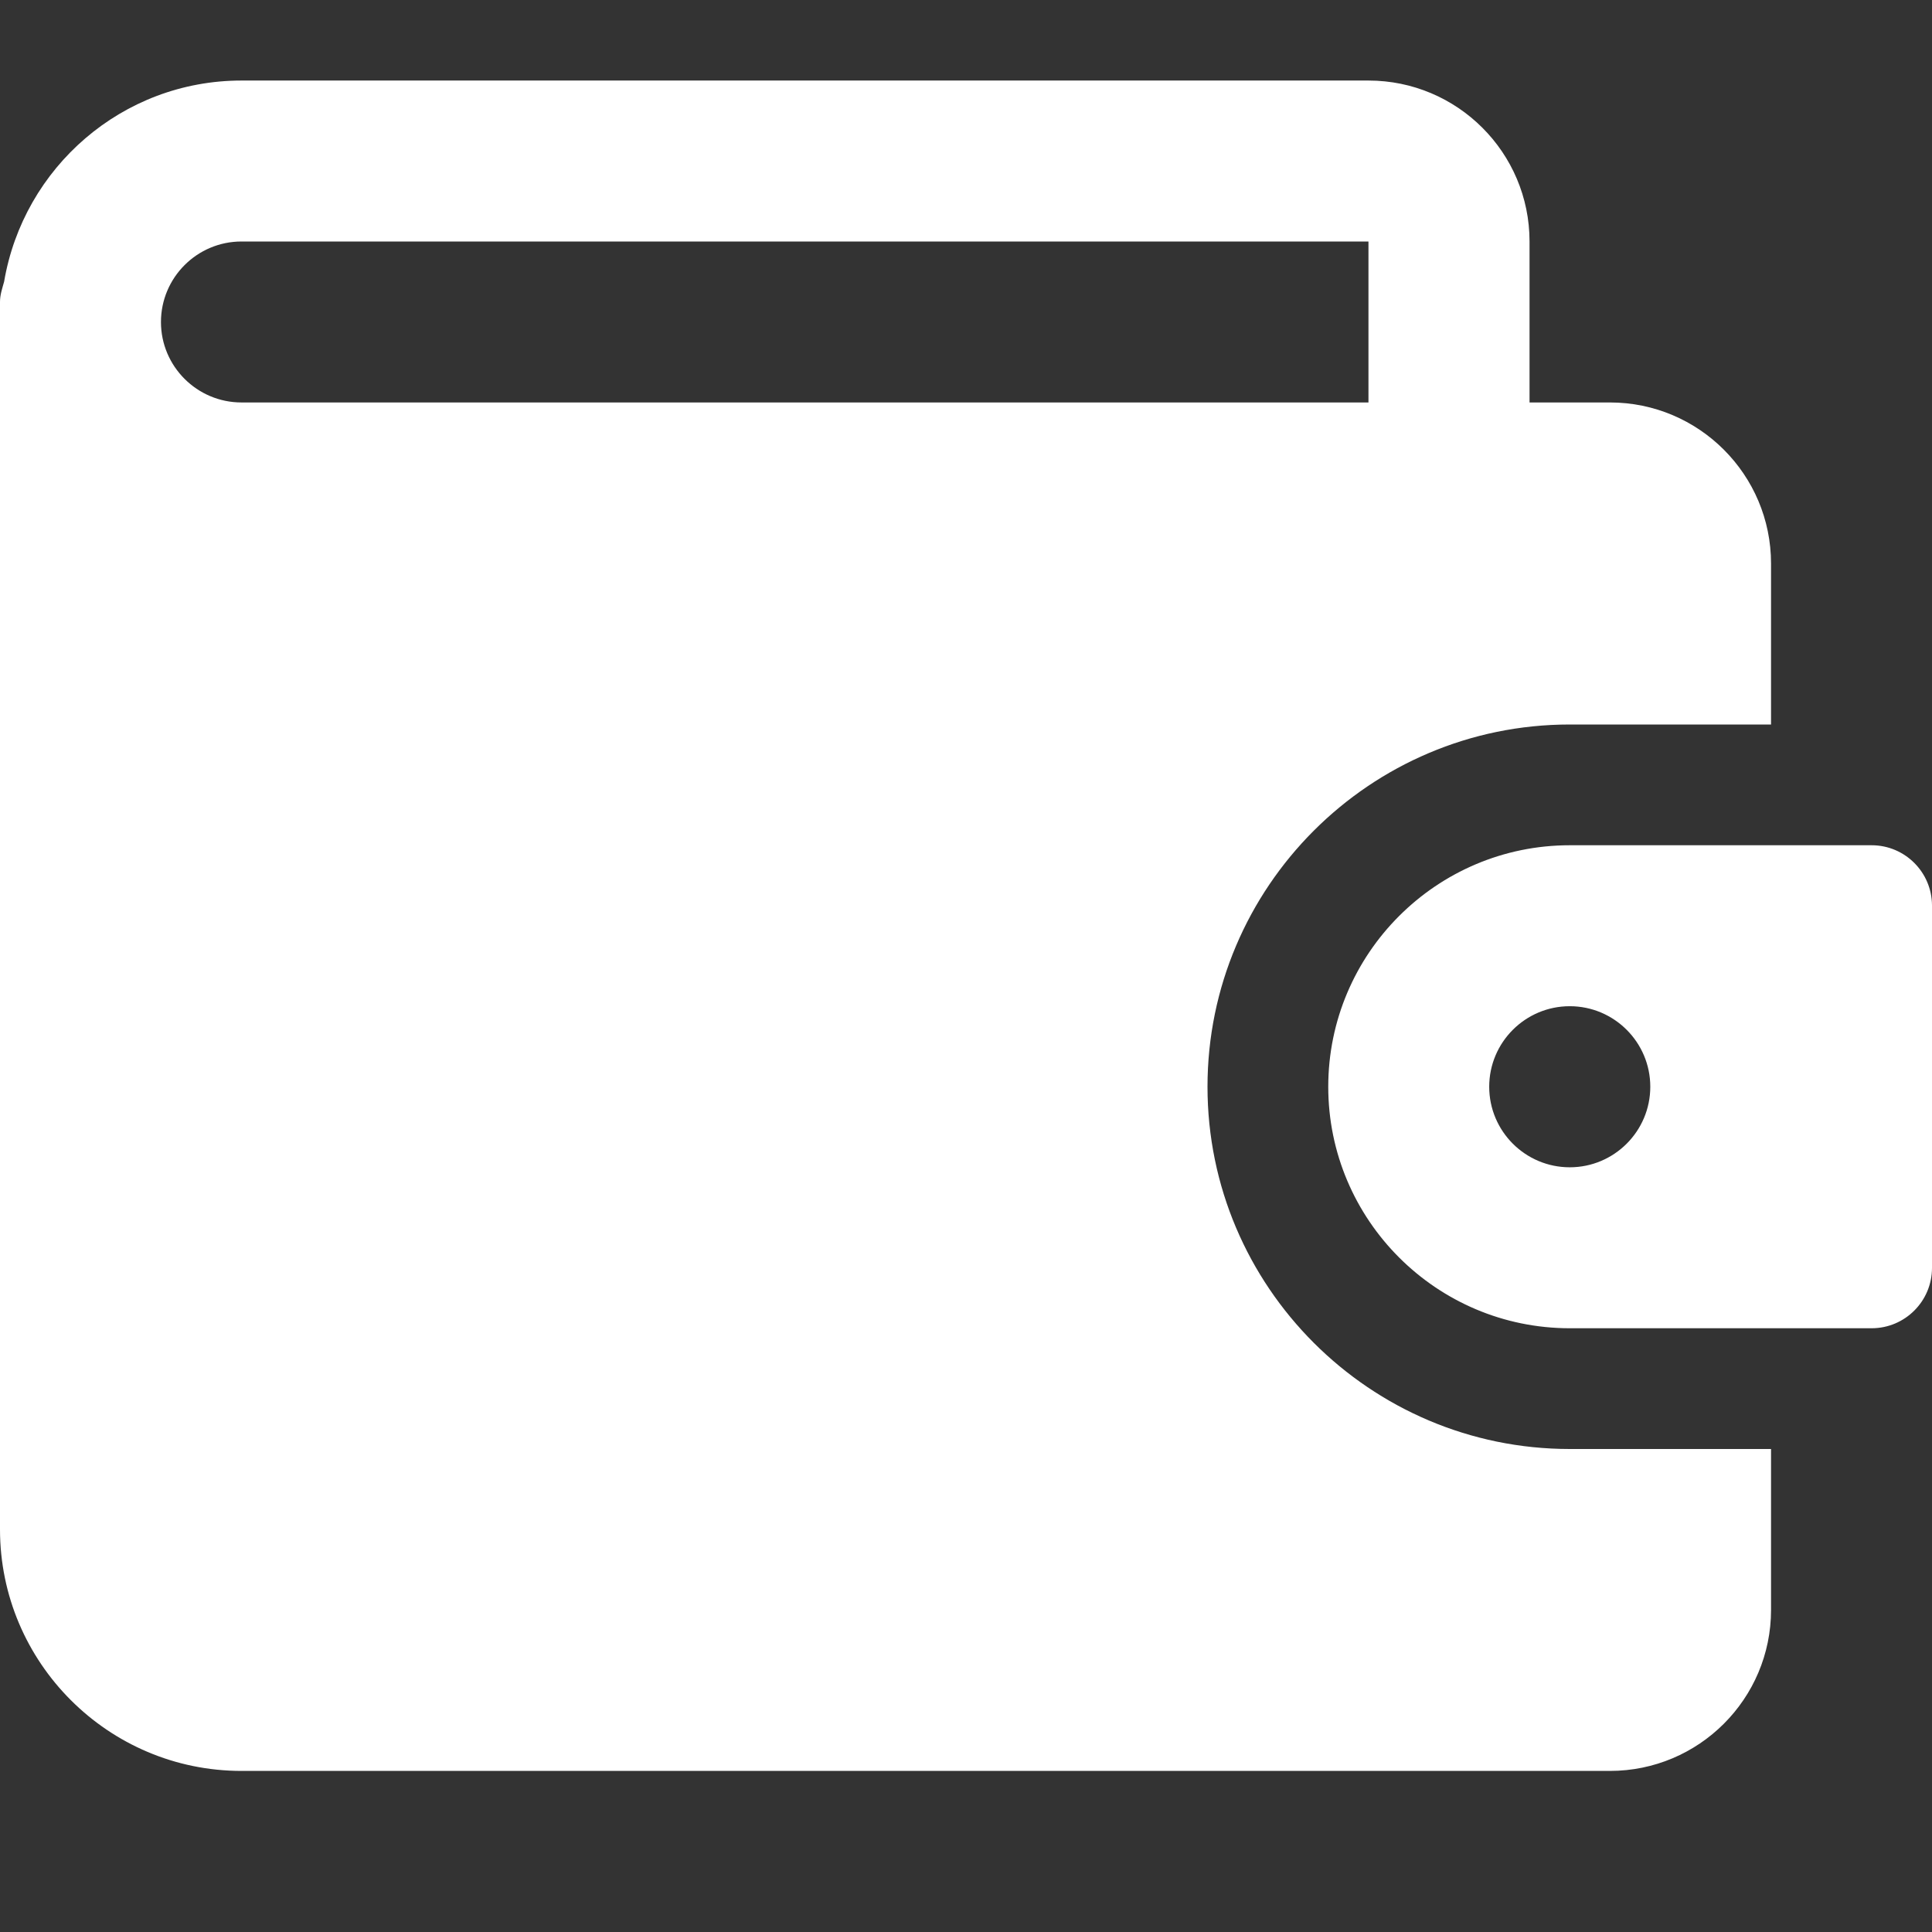
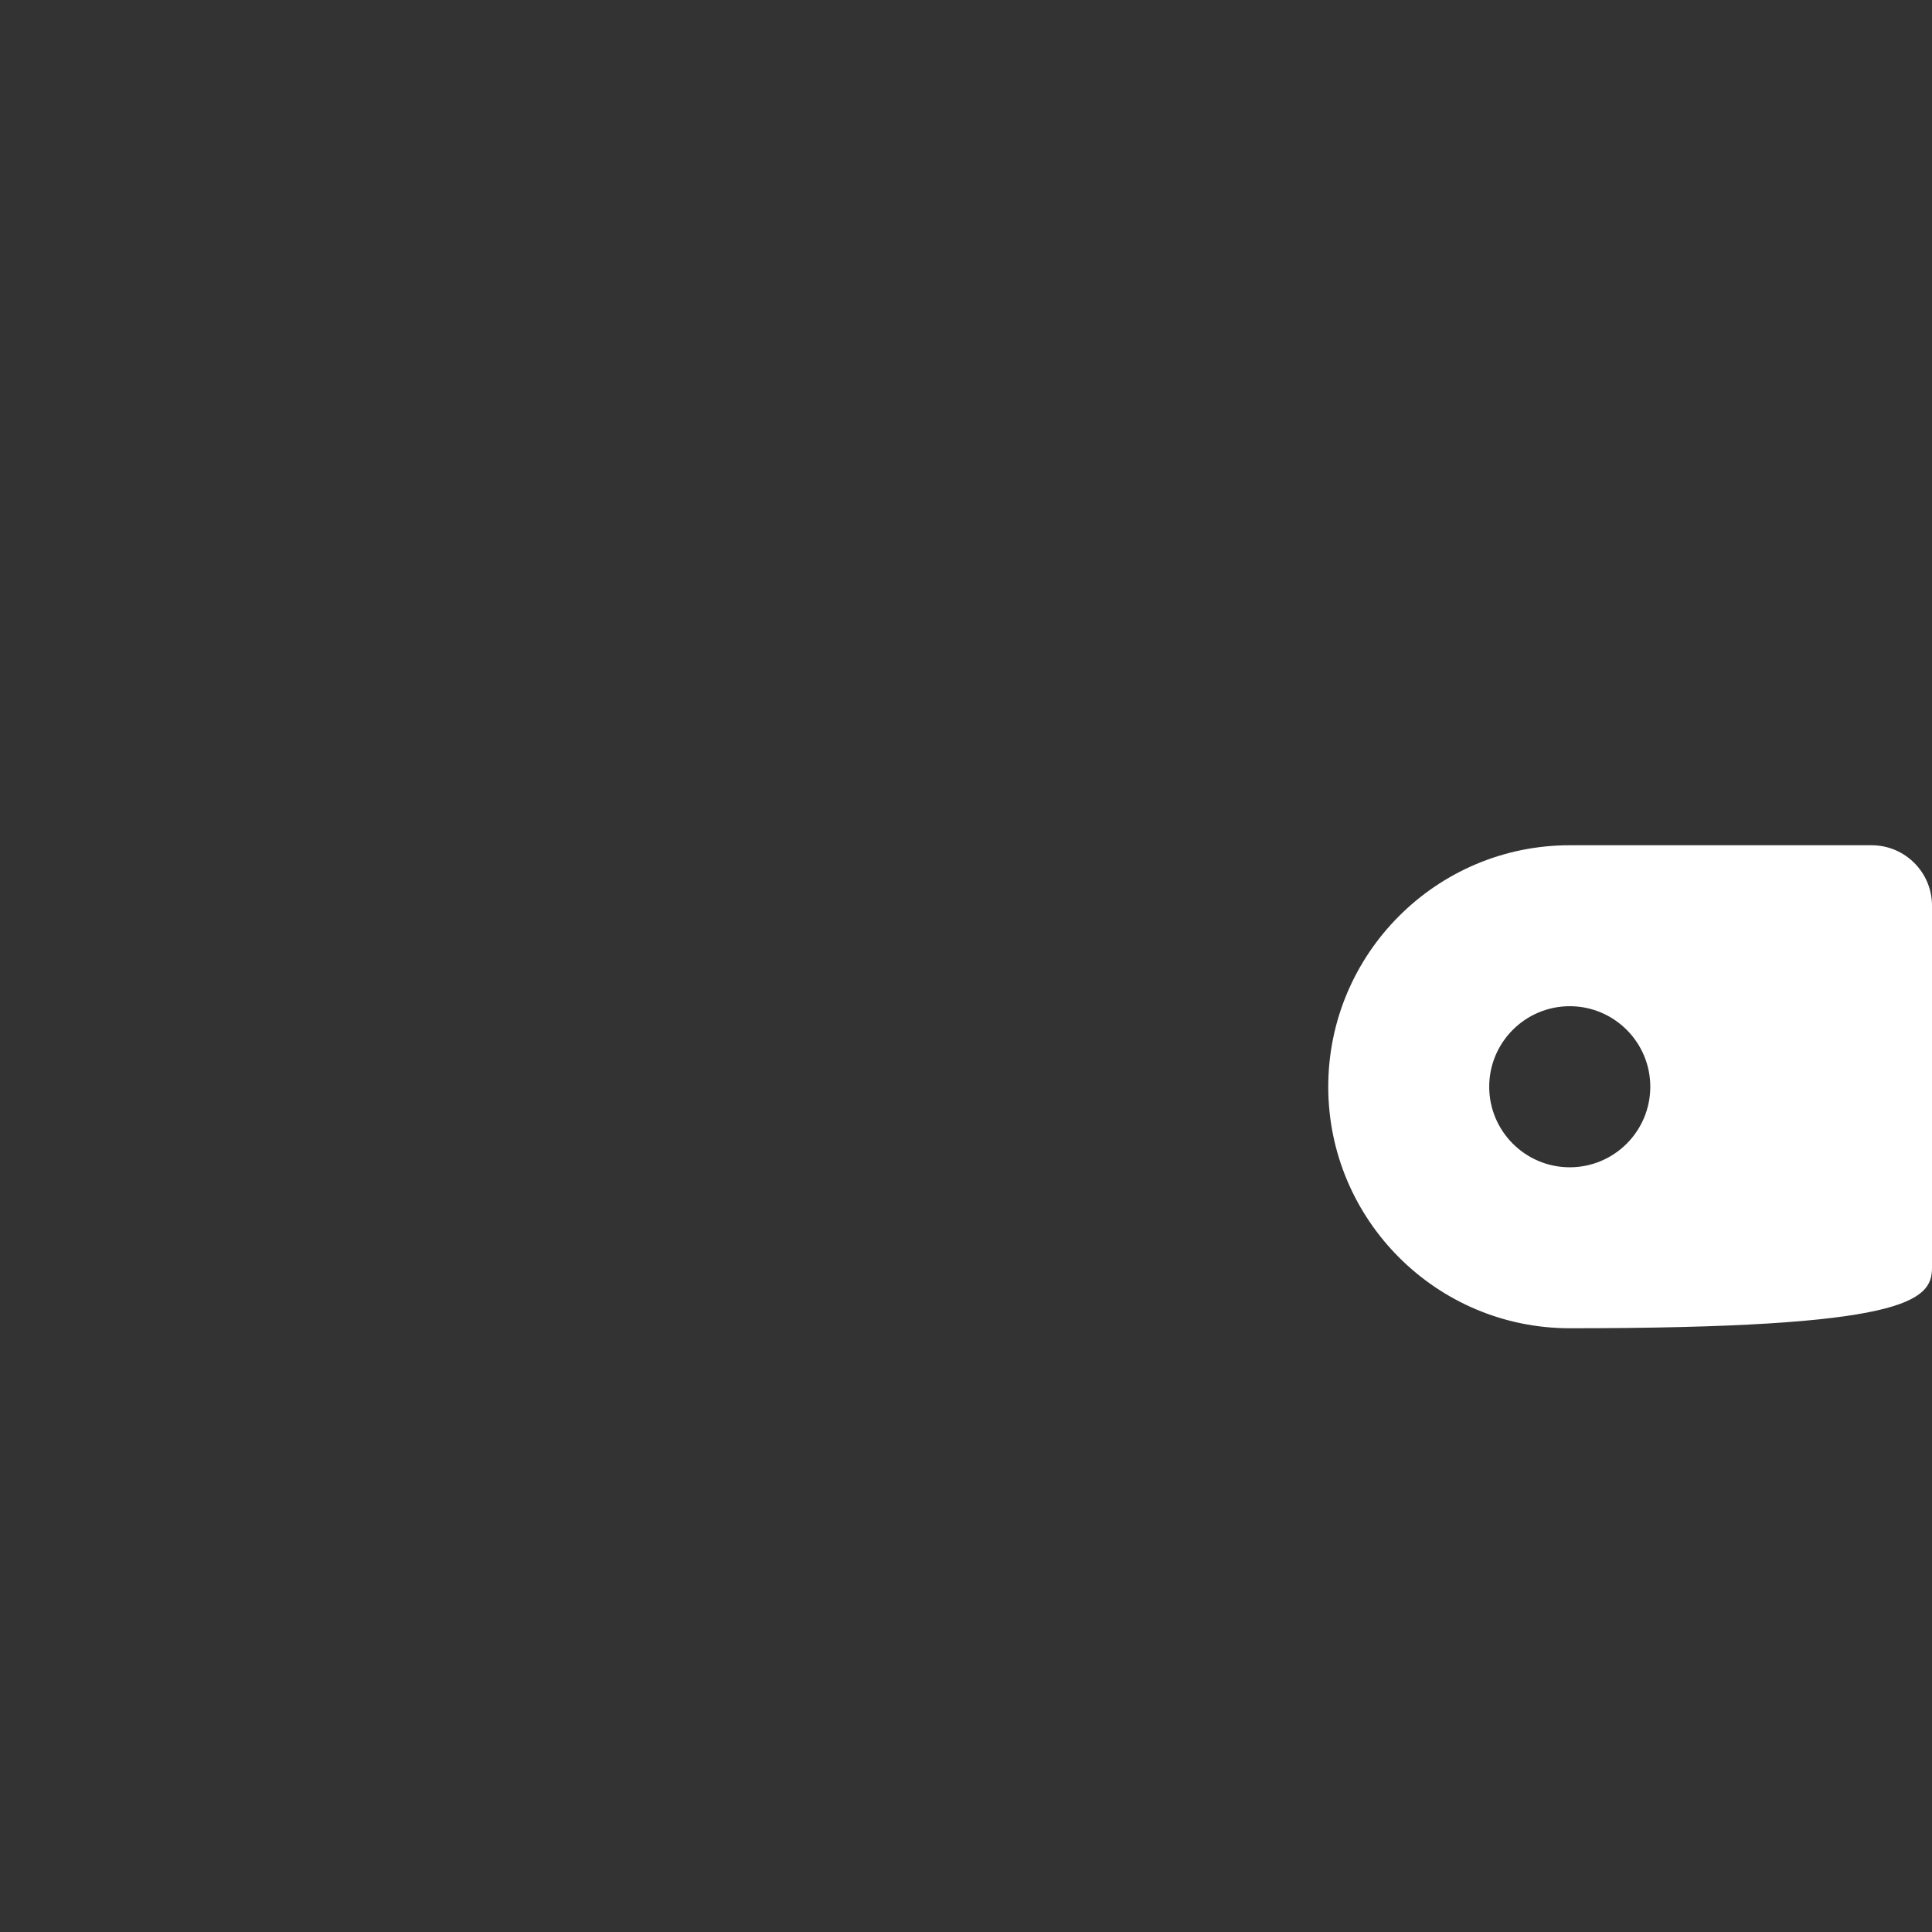
<svg xmlns="http://www.w3.org/2000/svg" width="16" height="16" viewBox="0 0 16 16" fill="none">
  <rect x="0" y="0" width="16" height="16" fill="#333333" stroke="none" />
  <g clip-path="url(#clip0_409_1545)">
-     <path d="M13 12C11.346 12 10 10.654 10 9C10 7.346 11.346 6 13 6H14.667V4.667C14.667 3.931 14.069 3.333 13.333 3.333H12.667V2C12.667 1.264 12.069 0.667 11.333 0.667H2C1.011 0.667 0.194 1.389 0.034 2.333C0.019 2.387 0 2.441 0 2.5V12.666C0 13.769 0.897 14.666 2 14.666H13.333C14.069 14.666 14.667 14.069 14.667 13.333V12H13ZM1.333 2.667C1.333 2.299 1.632 2 2 2H11.333V3.333H2C1.632 3.333 1.333 3.034 1.333 2.667Z" fill="white" />
-     <path d="M15.5 7H13C11.897 7 11 7.897 11 9C11 10.103 11.897 11 13 11H15.5C15.776 11 16 10.776 16 10.5V7.5C16 7.224 15.776 7 15.5 7ZM13 9.667C12.632 9.667 12.333 9.368 12.333 9C12.333 8.632 12.632 8.333 13 8.333C13.368 8.333 13.667 8.632 13.667 9C13.667 9.368 13.368 9.667 13 9.667Z" fill="white" />
+     <path d="M15.5 7H13C11.897 7 11 7.897 11 9C11 10.103 11.897 11 13 11C15.776 11 16 10.776 16 10.5V7.5C16 7.224 15.776 7 15.5 7ZM13 9.667C12.632 9.667 12.333 9.368 12.333 9C12.333 8.632 12.632 8.333 13 8.333C13.368 8.333 13.667 8.632 13.667 9C13.667 9.368 13.368 9.667 13 9.667Z" fill="white" />
  </g>
  <defs>
    <clipPath id="clip0_409_1545">
      <rect width="16" height="16" fill="white" />
    </clipPath>
  </defs>
</svg>